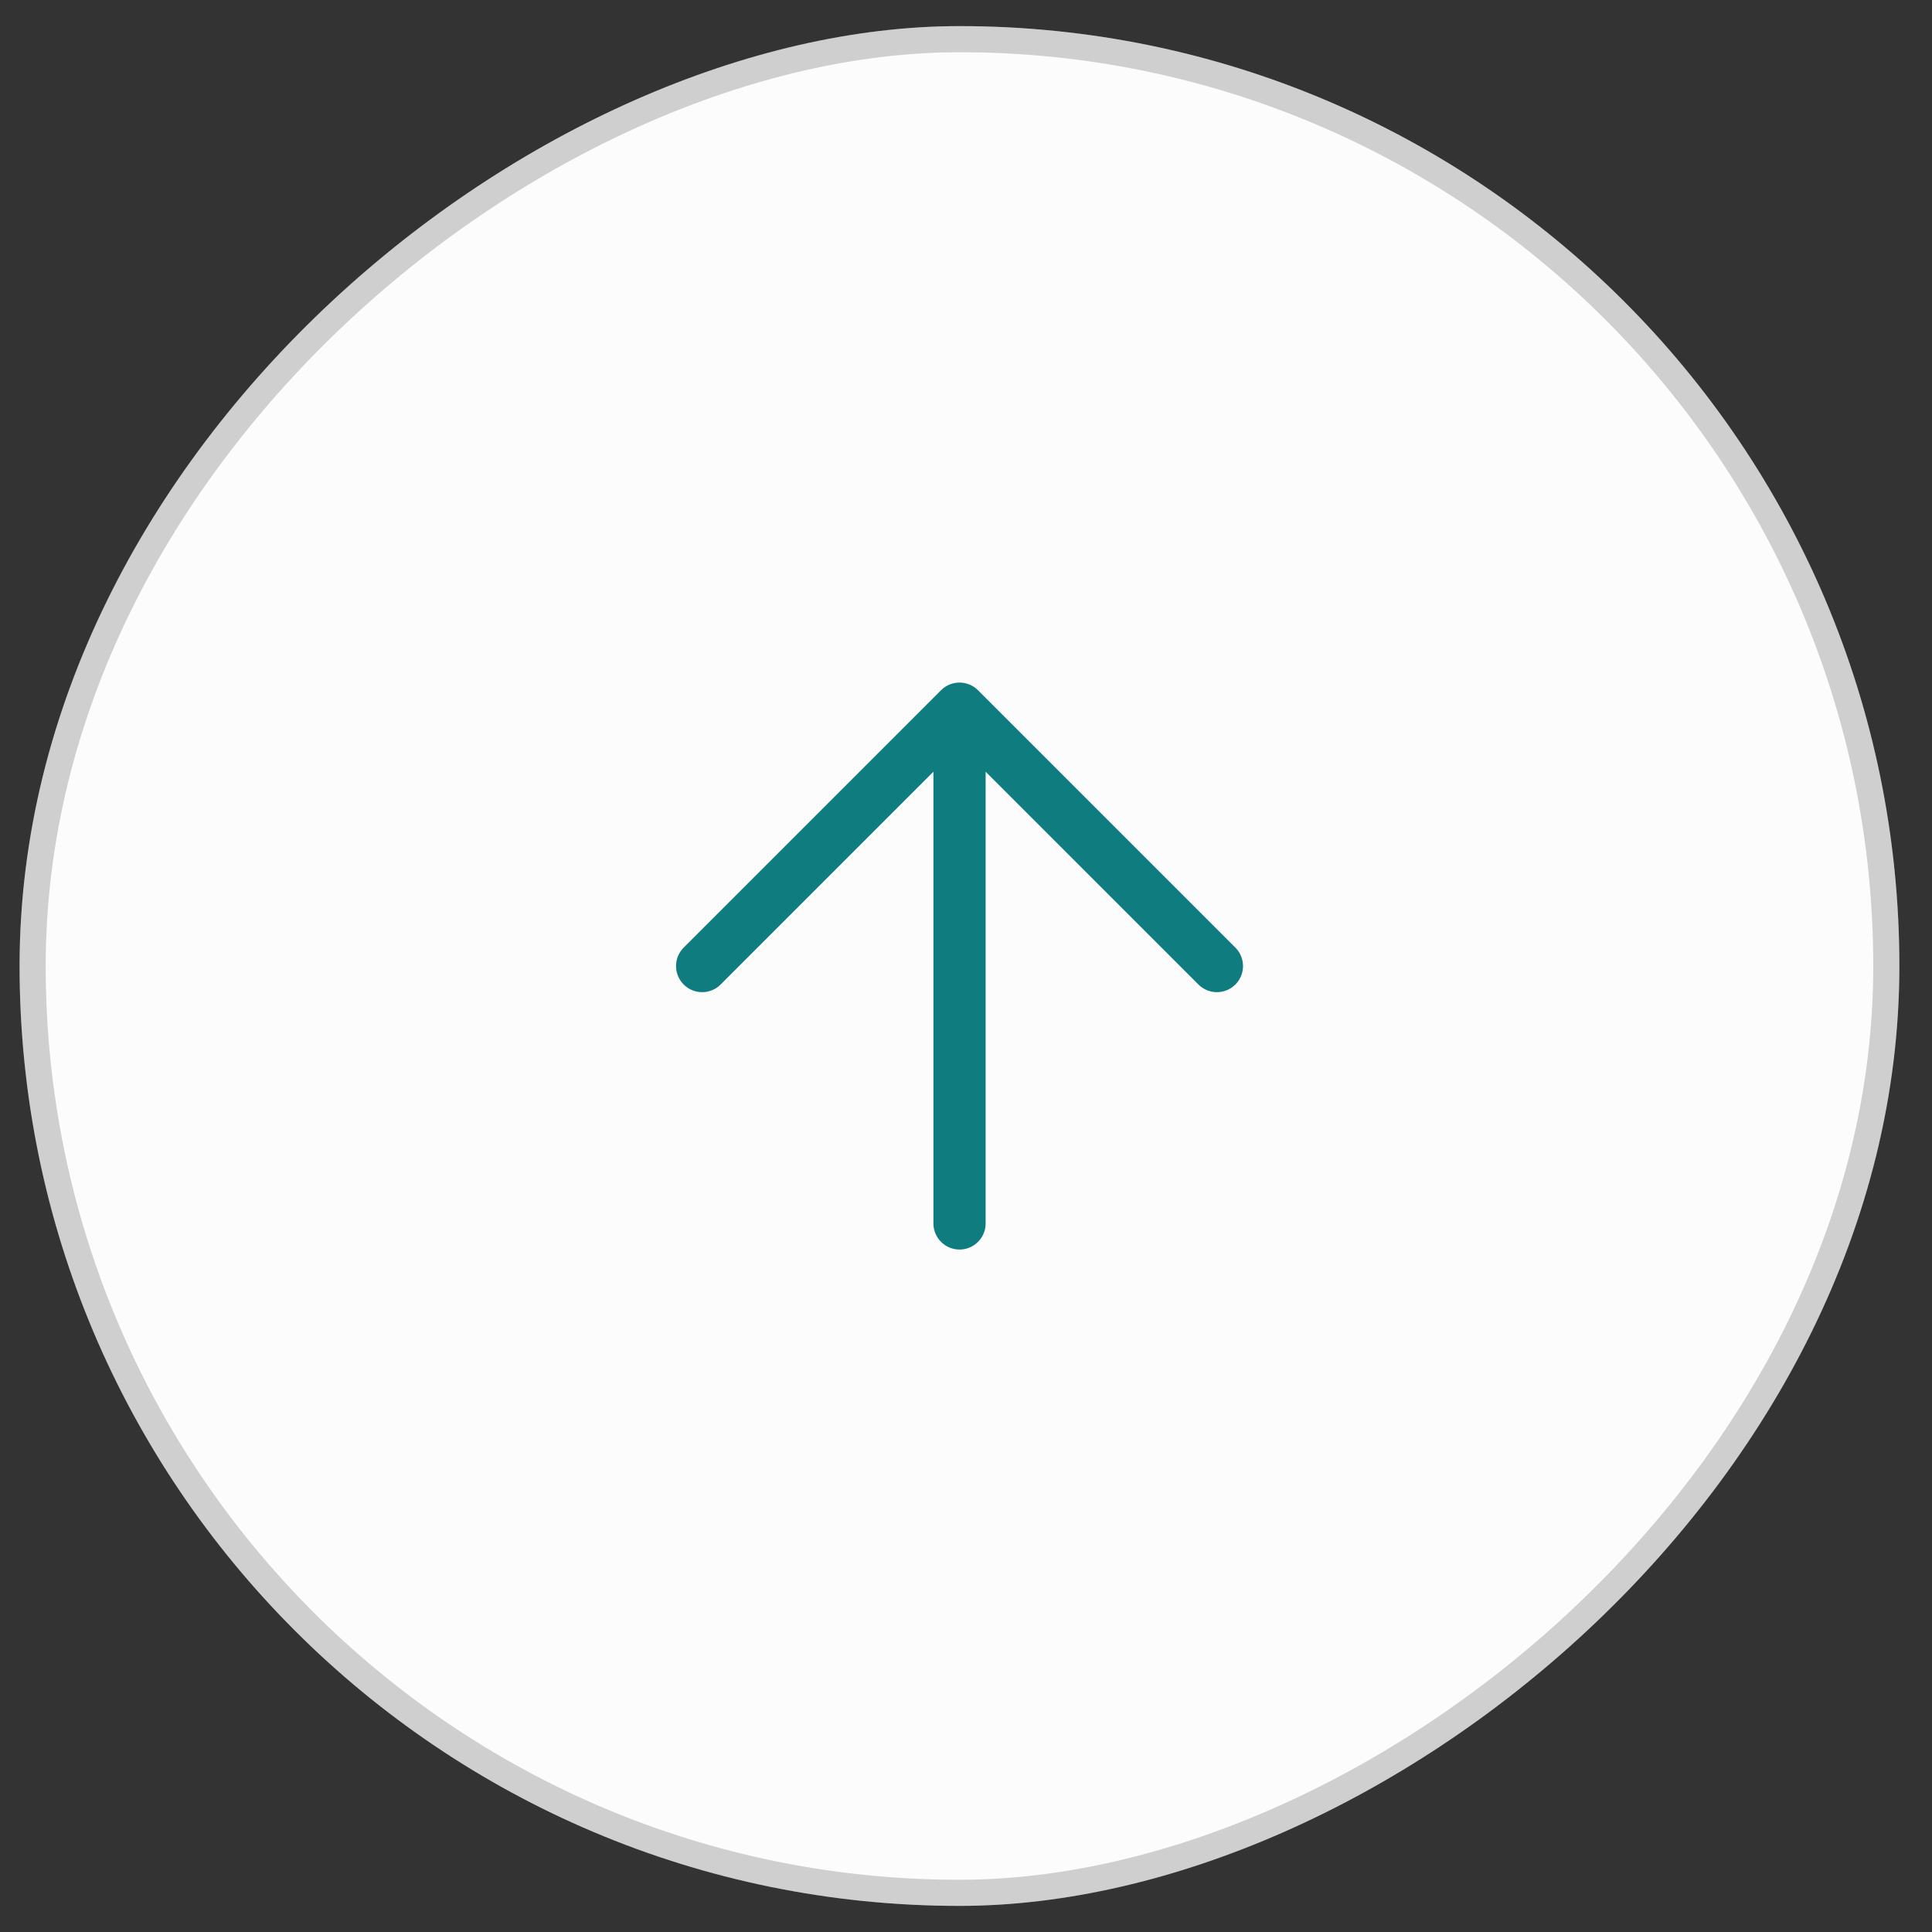
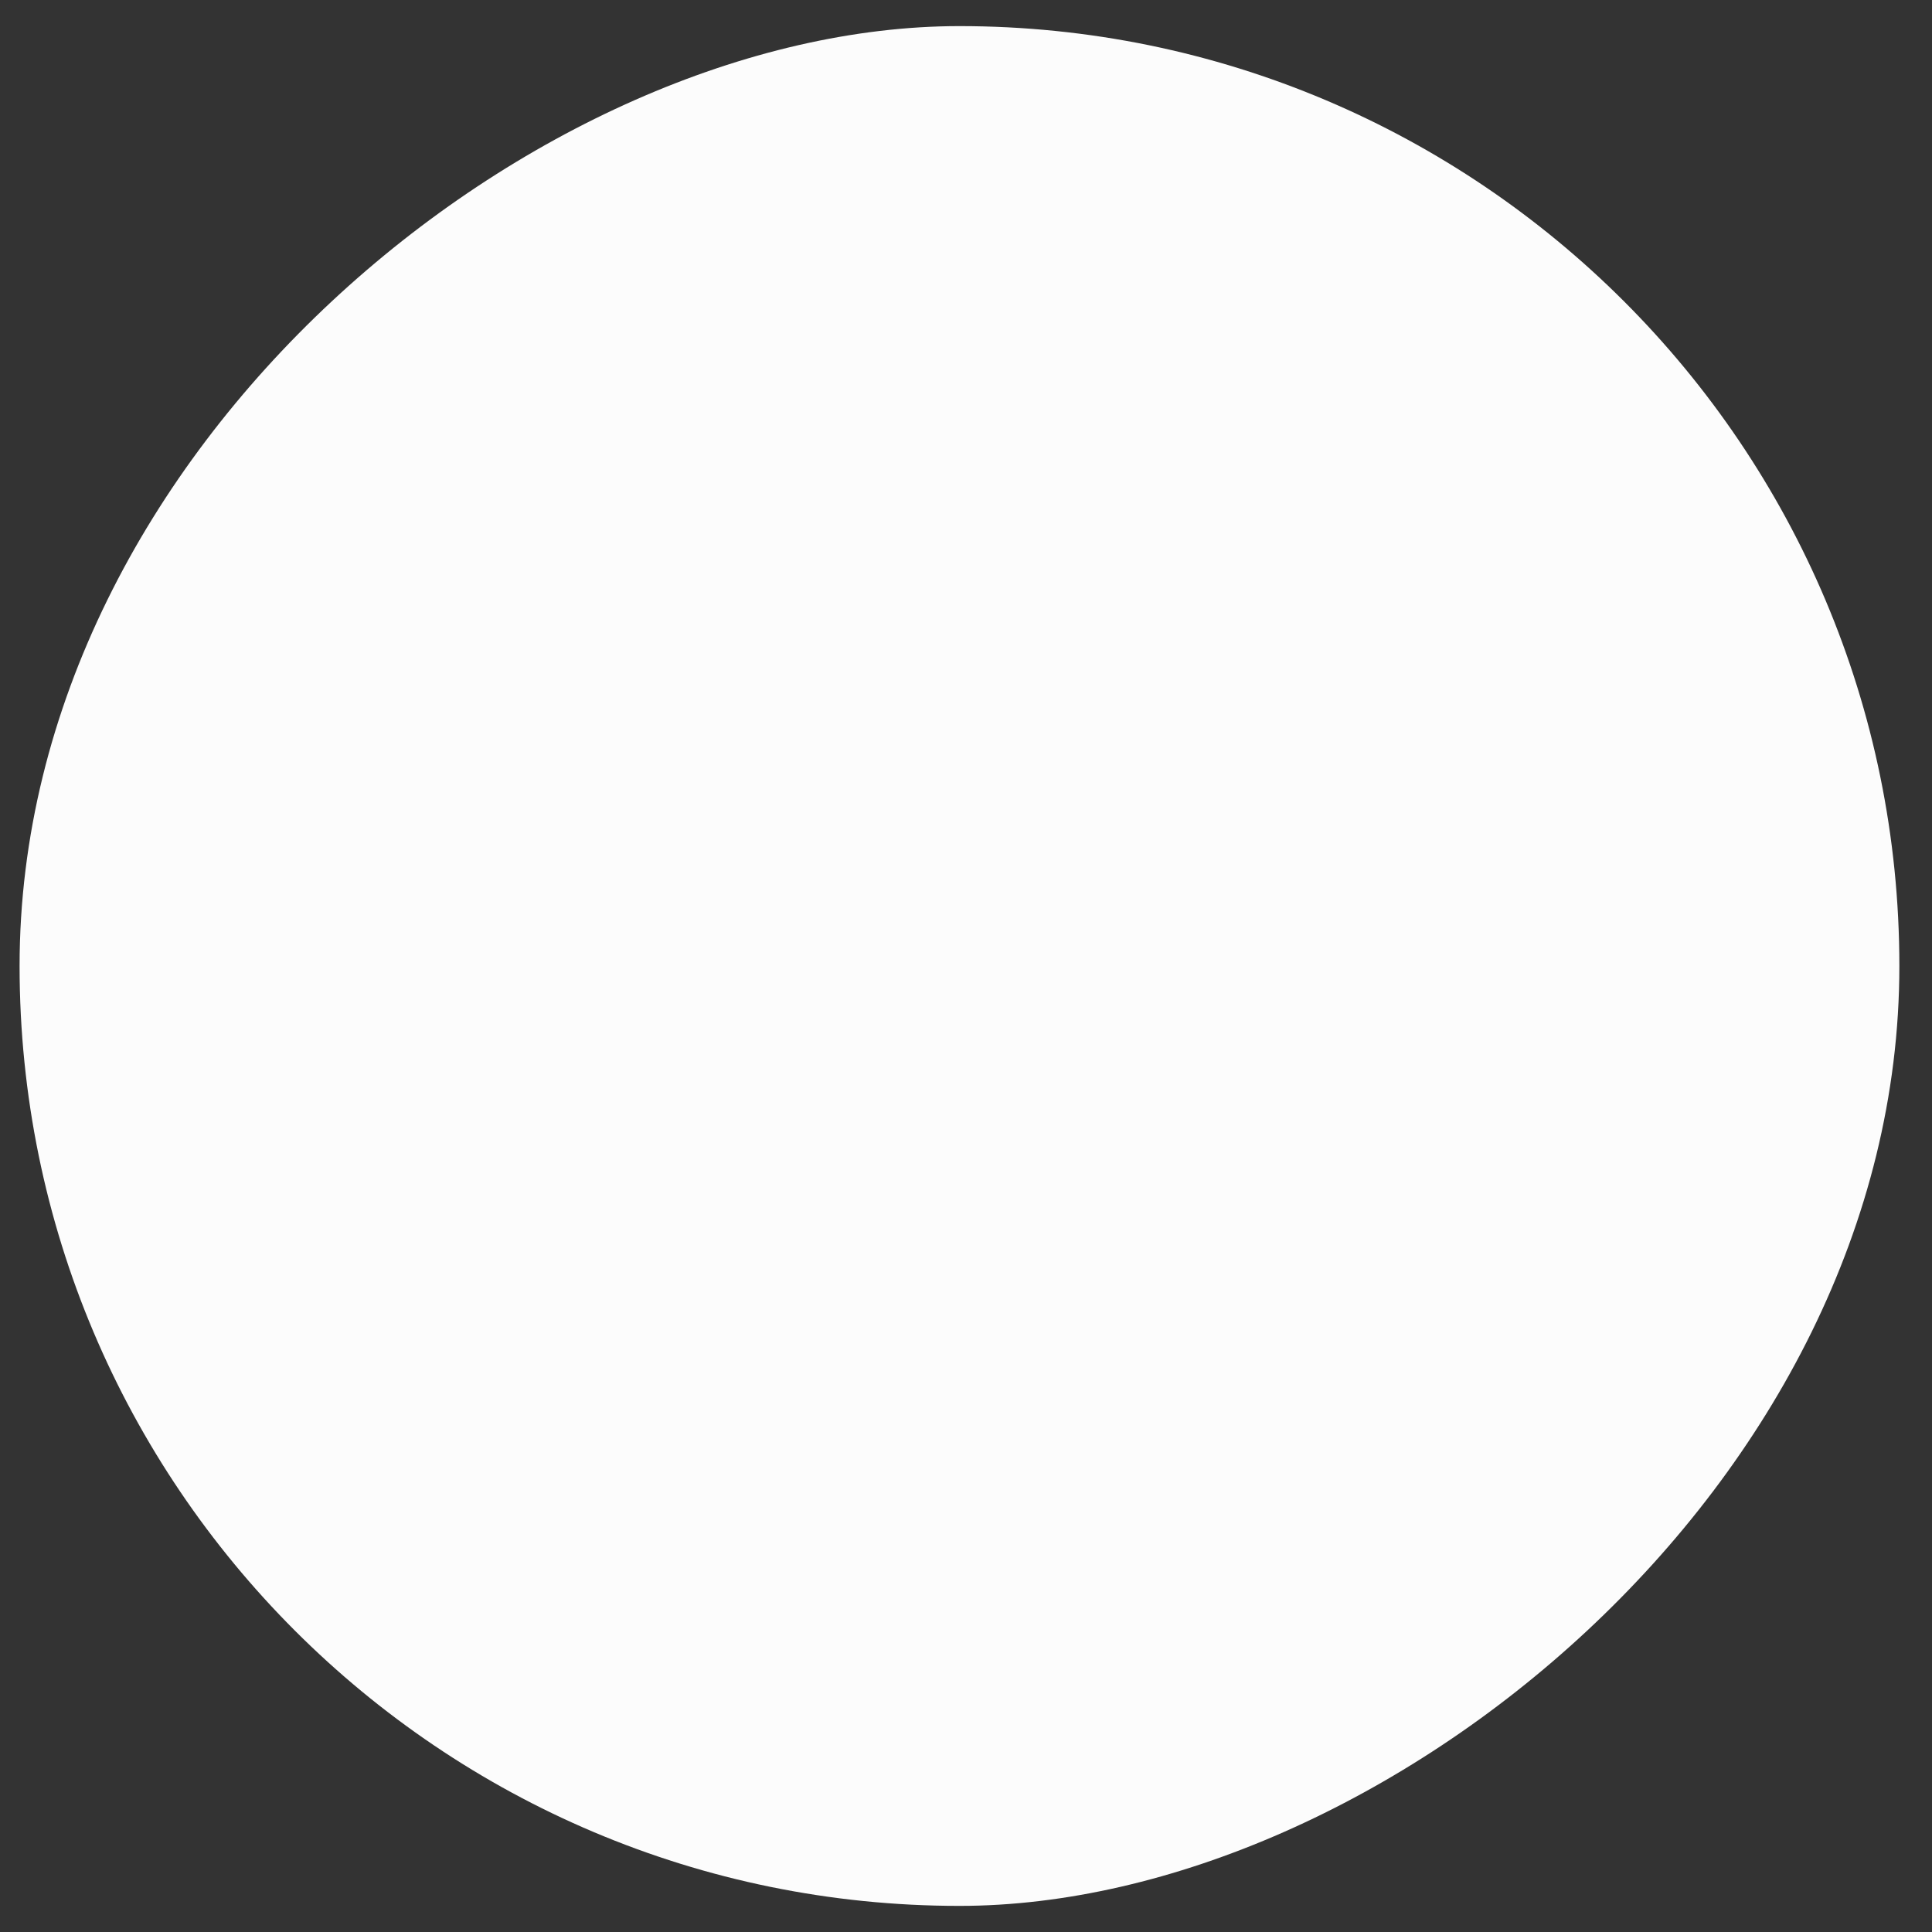
<svg xmlns="http://www.w3.org/2000/svg" width="37" height="37" viewBox="0 0 37 37" fill="none">
  <rect x="0" y="0" width="37" height="37" fill="#333333" stroke="none" />
  <rect x="36.375" y="0.5" width="36" height="36" rx="18" transform="rotate(90 36.375 0.5)" fill="#FCFCFC" />
-   <rect x="36.125" y="0.75" width="35.5" height="35.5" rx="17.75" transform="rotate(90 36.125 0.75)" stroke="#1C1C1C" stroke-opacity="0.2" stroke-width="0.5" />
-   <path d="M18.376 23.43L18.376 13.572M18.376 13.572L23.305 18.501M18.376 13.572L13.447 18.501" stroke="#0F7D7F" stroke-linecap="round" stroke-linejoin="round" />
</svg>